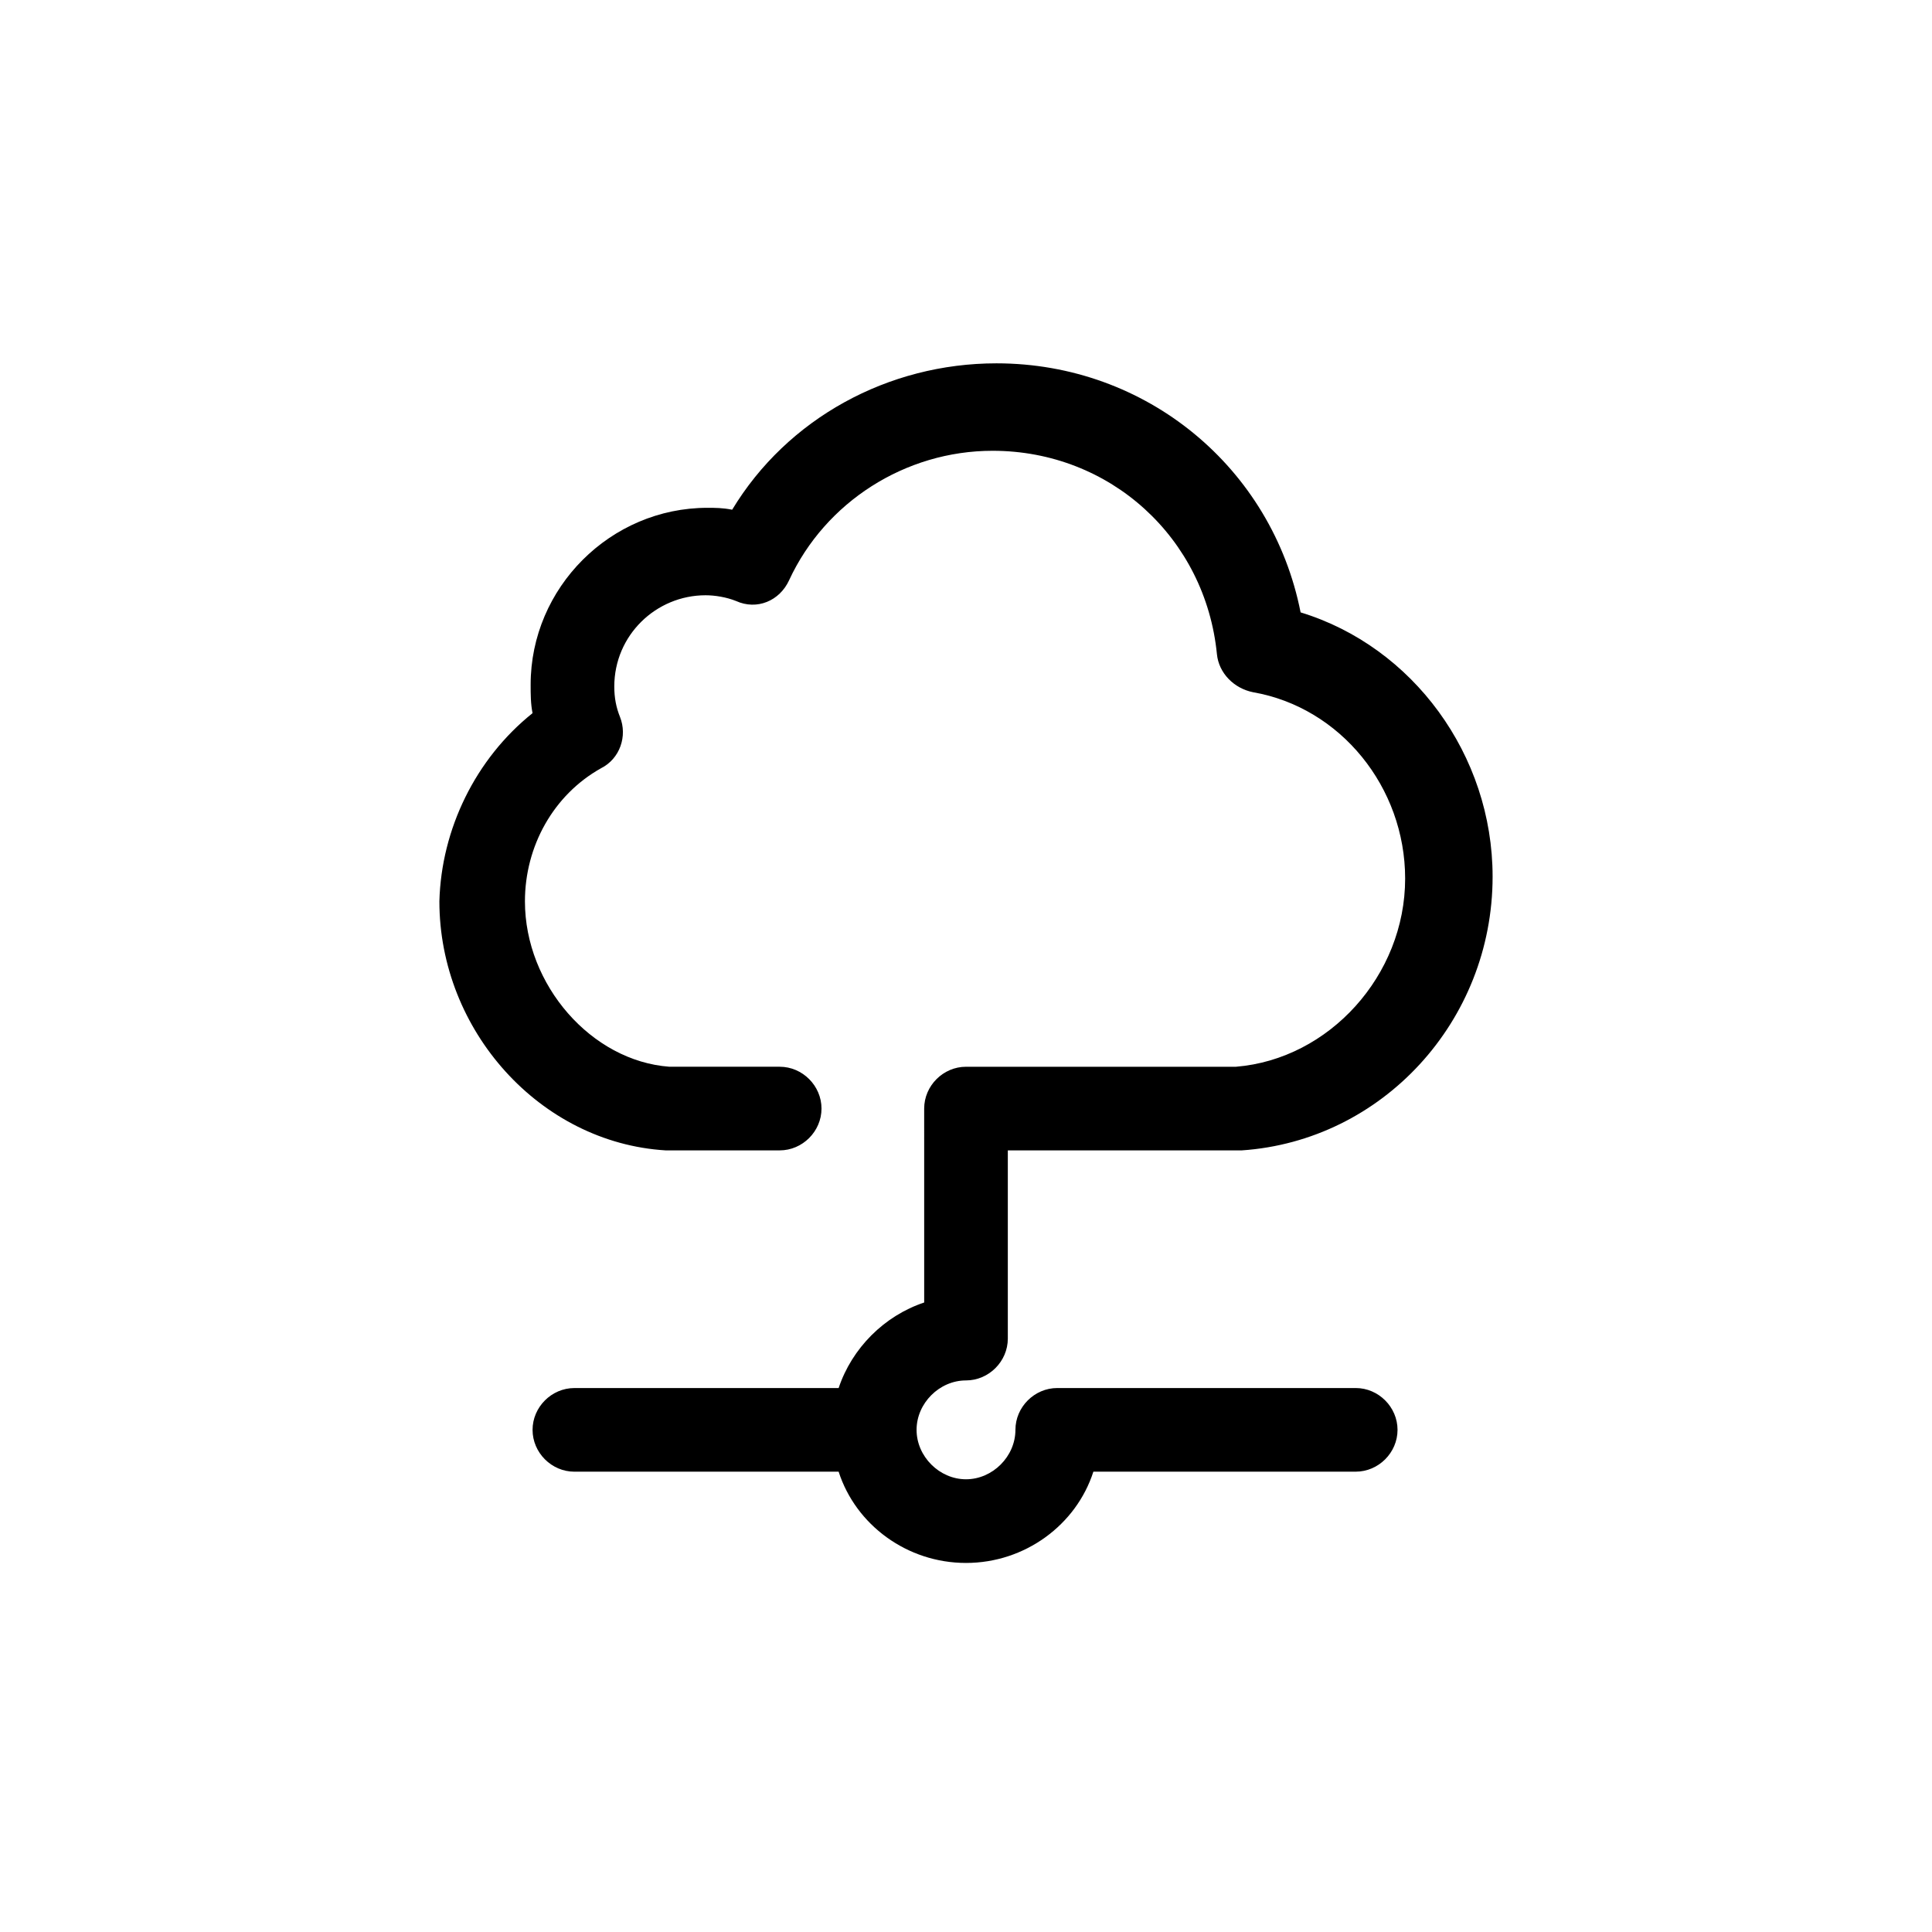
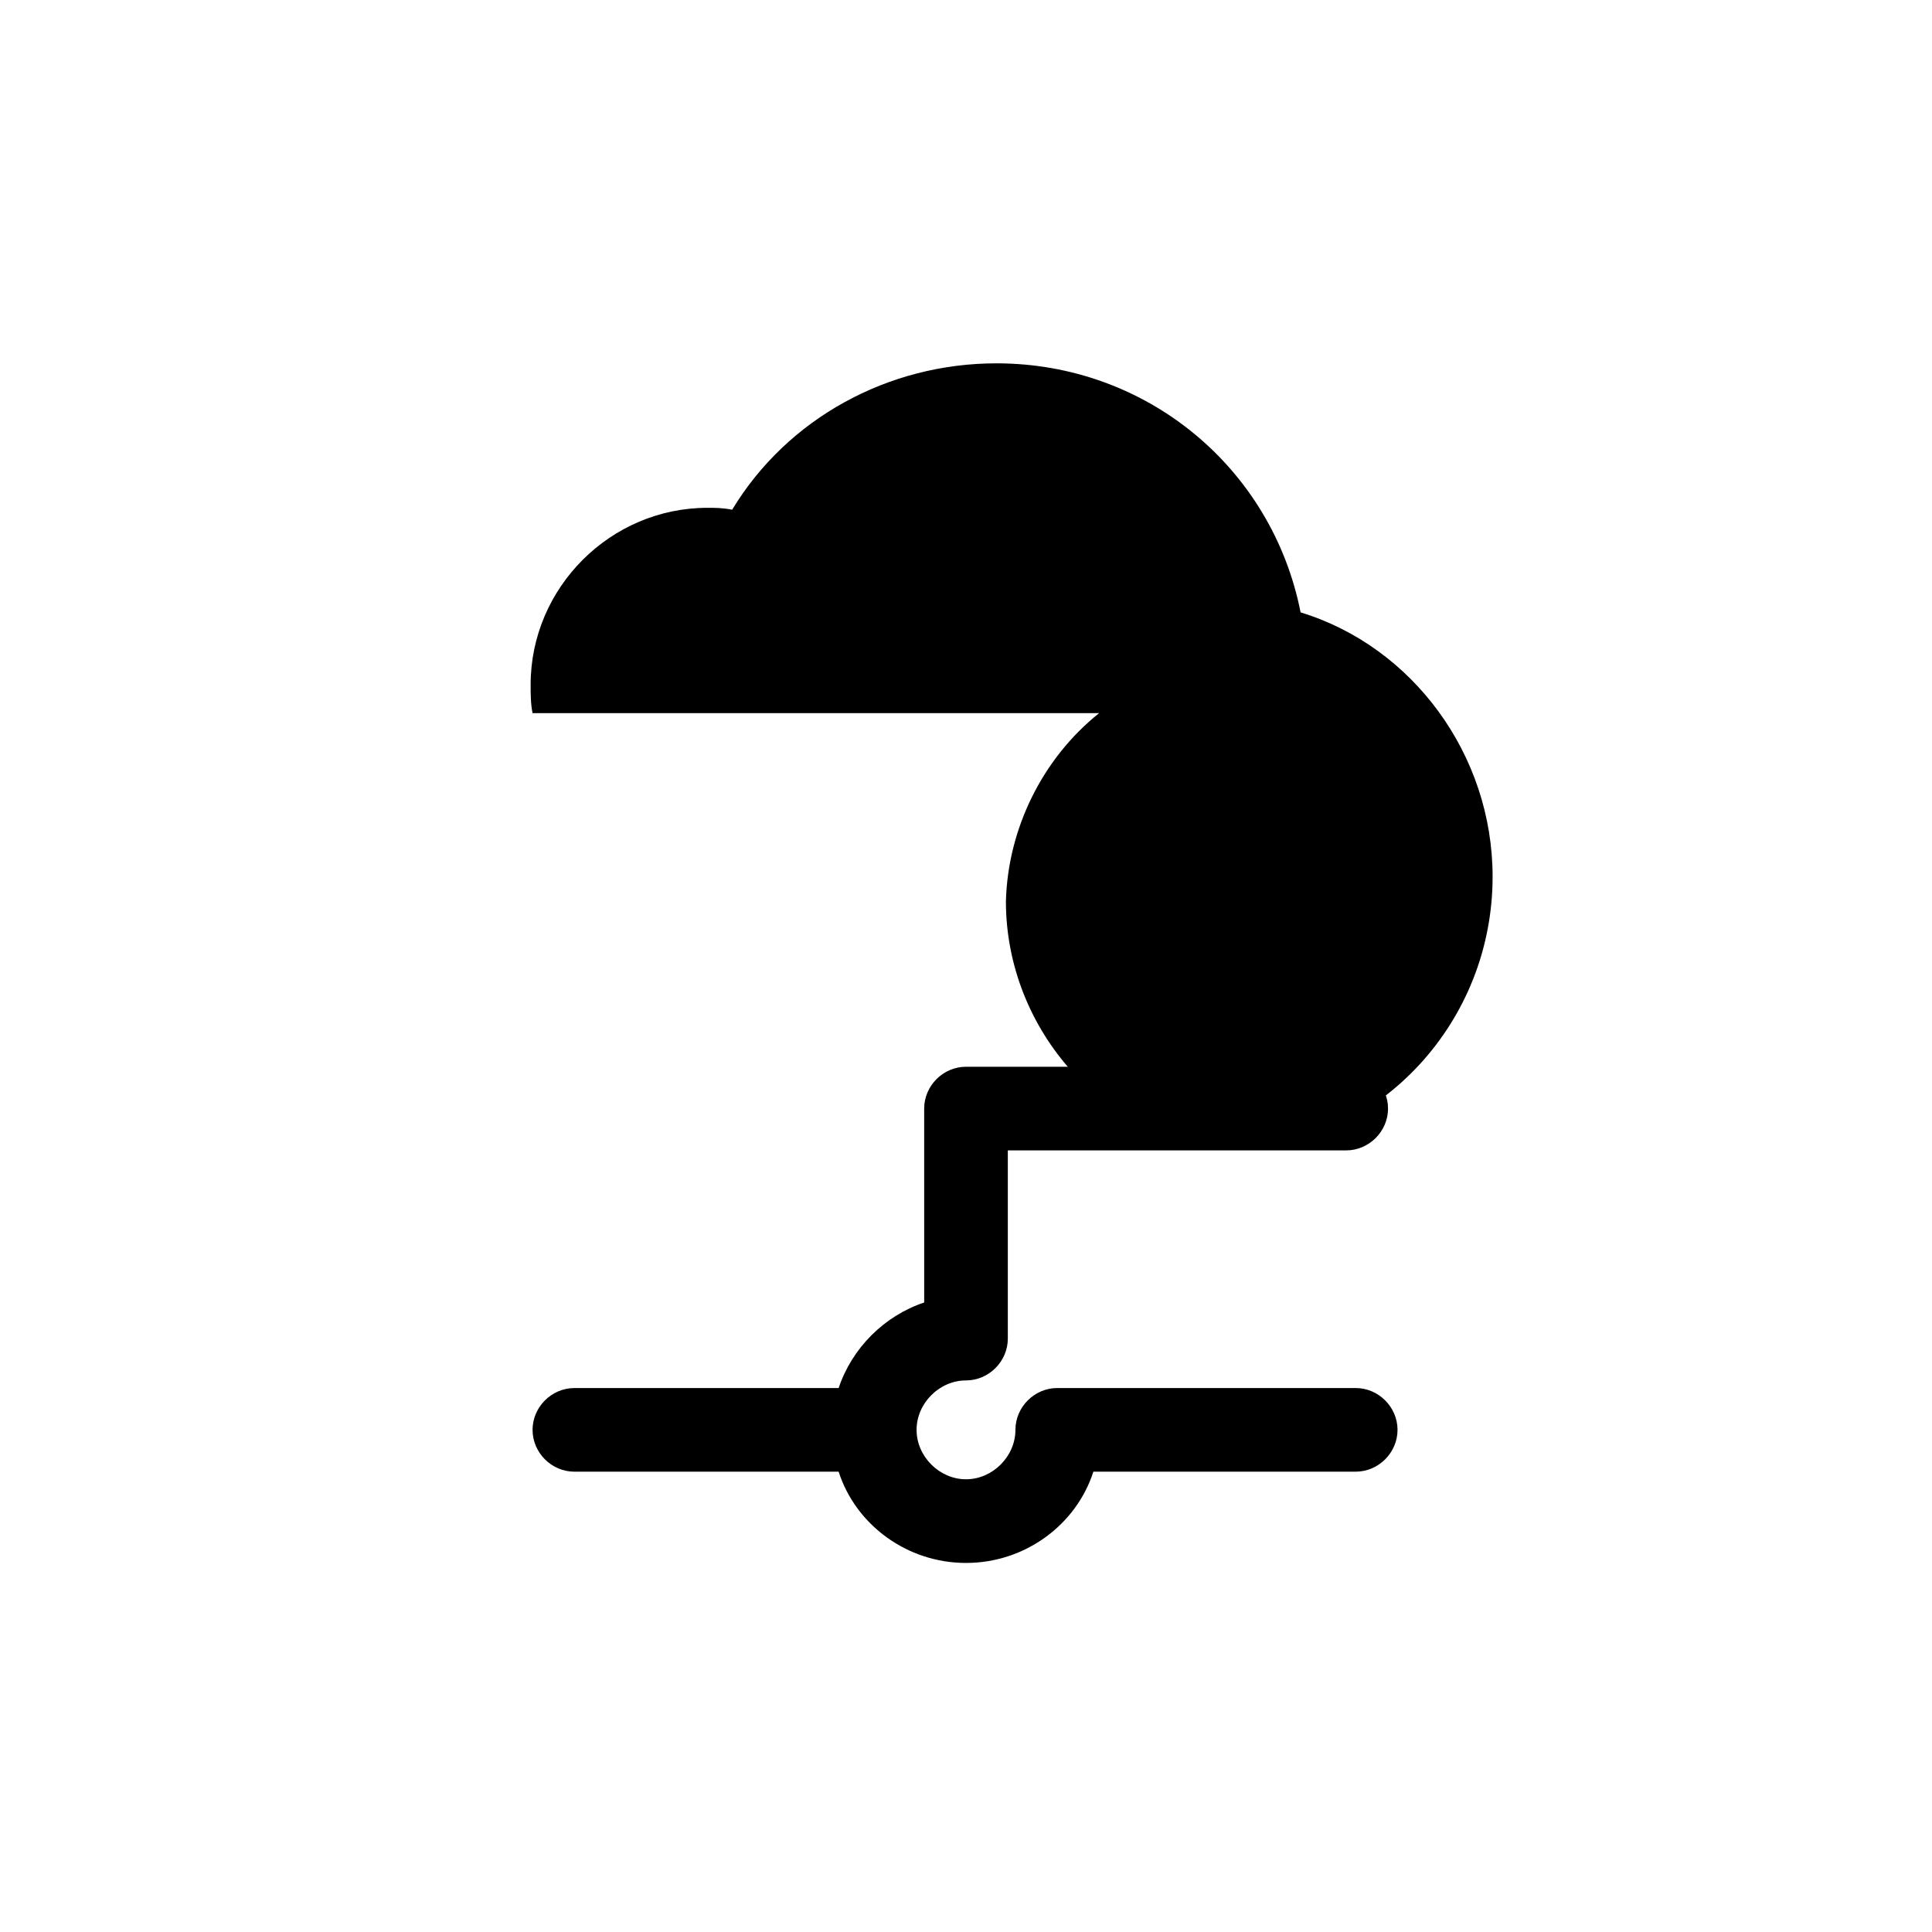
<svg xmlns="http://www.w3.org/2000/svg" fill="#000000" width="800px" height="800px" version="1.1" viewBox="144 144 512 512">
-   <path d="m285.13 332.99c-0.504-2.519-0.504-5.039-0.504-7.559 0-25.695 21.16-46.855 46.855-46.855 2.016 0 4.031 0 6.551 0.504 14.609-24.184 41.312-38.793 70.031-38.793 39.801 0 73.051 27.711 80.609 66 29.727 9.07 50.883 37.785 50.883 70.031 0 38.289-29.223 70.031-66.504 72.547h-1.008-60.961v49.879c0 6.047-5.039 11.082-11.082 11.082-7.055 0-13.098 6.047-13.098 13.098 0 7.055 6.047 13.098 13.098 13.098 7.055 0 13.098-6.047 13.098-13.098 0-6.047 5.039-11.082 11.082-11.082h79.098c6.047 0 11.082 5.039 11.082 11.082 0 6.047-5.039 11.082-11.082 11.082l-69.523 0.004c-4.535 14.105-18.137 24.184-33.754 24.184s-29.223-10.078-33.754-24.184h-70.031c-6.047 0-11.082-5.039-11.082-11.082 0-6.047 5.039-11.082 11.082-11.082h70.031c3.527-10.578 12.09-19.145 22.672-22.672l-0.004-51.391c0-6.047 5.039-11.082 11.082-11.082h71.539c24.688-2.016 44.84-24.184 44.84-49.879 0-24.184-17.129-45.344-40.305-49.375-5.039-1.008-9.07-5.039-9.574-10.078-3.023-30.73-28.215-53.906-59.449-53.906-23.176 0-44.336 13.602-53.906 34.258-2.519 5.543-8.566 8.062-14.105 5.543-2.519-1.008-5.543-1.512-8.062-1.512-13.098 0-24.184 10.578-24.184 24.184 0 3.023 0.504 5.543 1.512 8.062 2.016 5.039 0 11.082-5.039 13.602-12.594 7.055-20.152 20.656-20.152 35.266 0 22.168 17.633 42.32 38.289 43.832h29.223c6.047 0 11.082 5.039 11.082 11.082 0 6.047-5.039 11.082-11.082 11.082h-29.727-0.504c-33.25-2.016-59.953-31.738-59.953-66 0.508-19.141 9.578-37.781 24.691-49.871z" />
+   <path d="m285.13 332.99c-0.504-2.519-0.504-5.039-0.504-7.559 0-25.695 21.16-46.855 46.855-46.855 2.016 0 4.031 0 6.551 0.504 14.609-24.184 41.312-38.793 70.031-38.793 39.801 0 73.051 27.711 80.609 66 29.727 9.07 50.883 37.785 50.883 70.031 0 38.289-29.223 70.031-66.504 72.547h-1.008-60.961v49.879c0 6.047-5.039 11.082-11.082 11.082-7.055 0-13.098 6.047-13.098 13.098 0 7.055 6.047 13.098 13.098 13.098 7.055 0 13.098-6.047 13.098-13.098 0-6.047 5.039-11.082 11.082-11.082h79.098c6.047 0 11.082 5.039 11.082 11.082 0 6.047-5.039 11.082-11.082 11.082l-69.523 0.004c-4.535 14.105-18.137 24.184-33.754 24.184s-29.223-10.078-33.754-24.184h-70.031c-6.047 0-11.082-5.039-11.082-11.082 0-6.047 5.039-11.082 11.082-11.082h70.031c3.527-10.578 12.09-19.145 22.672-22.672l-0.004-51.391c0-6.047 5.039-11.082 11.082-11.082h71.539h29.223c6.047 0 11.082 5.039 11.082 11.082 0 6.047-5.039 11.082-11.082 11.082h-29.727-0.504c-33.25-2.016-59.953-31.738-59.953-66 0.508-19.141 9.578-37.781 24.691-49.871z" />
</svg>